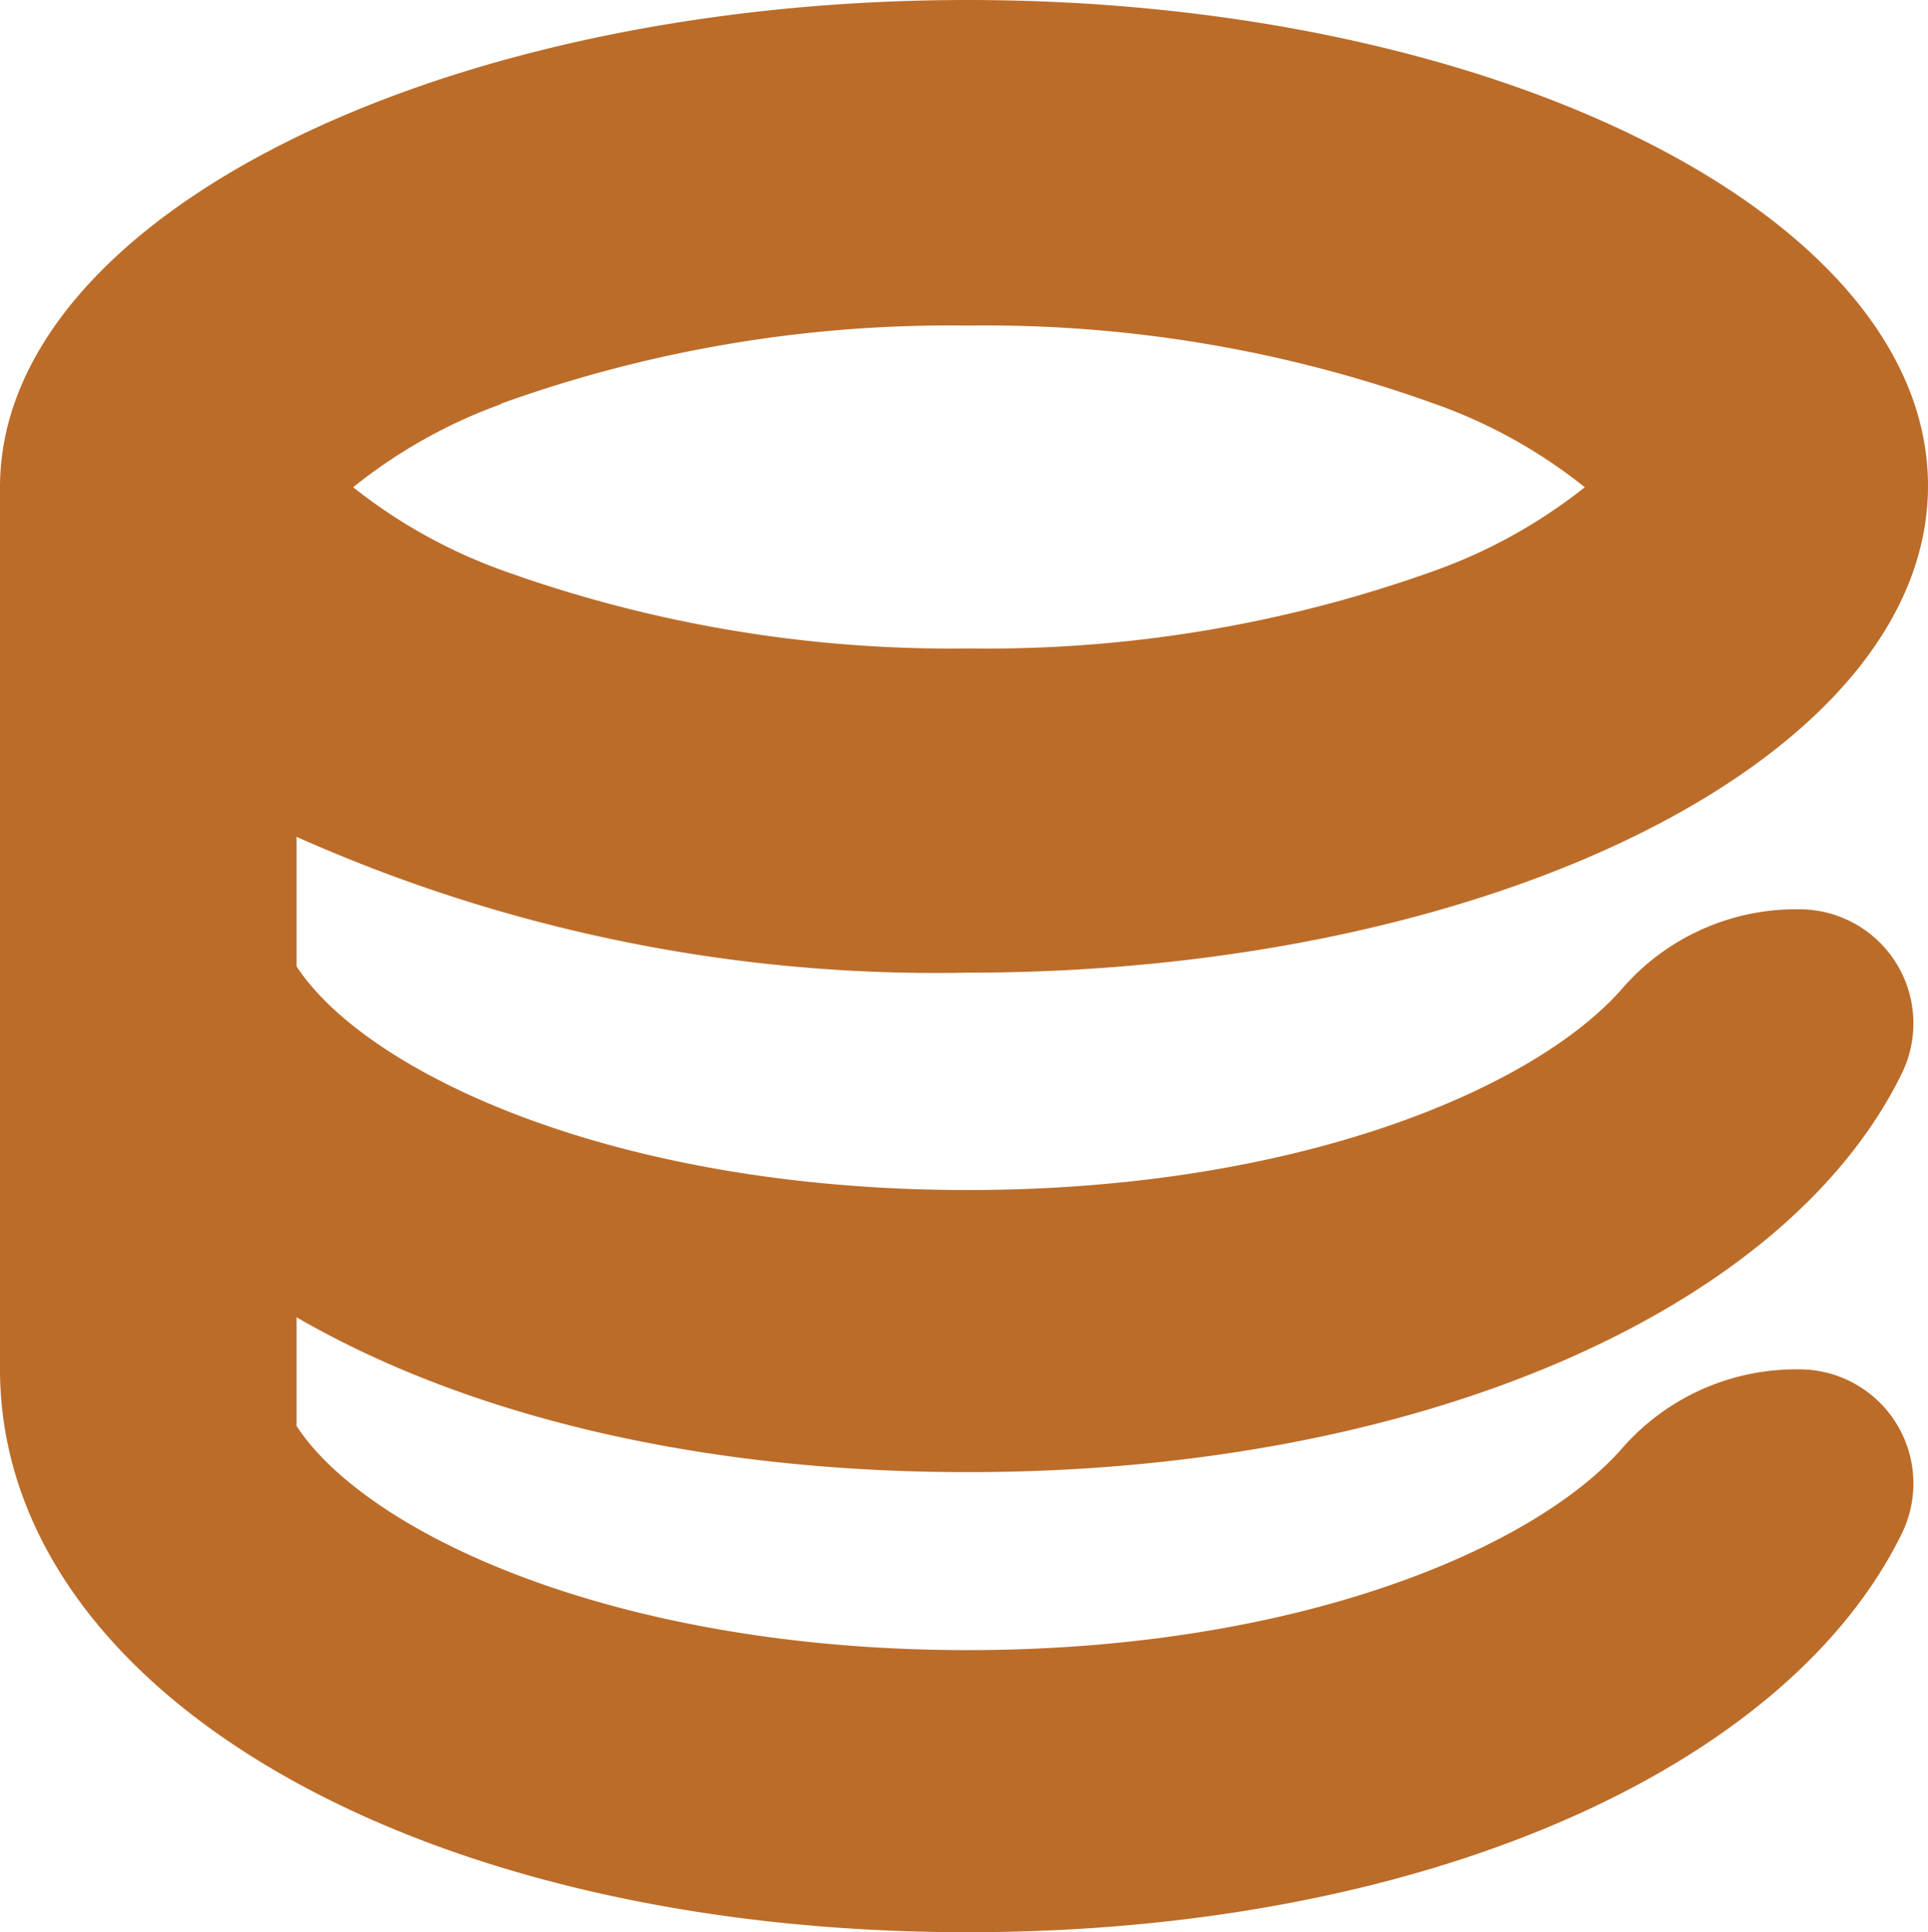
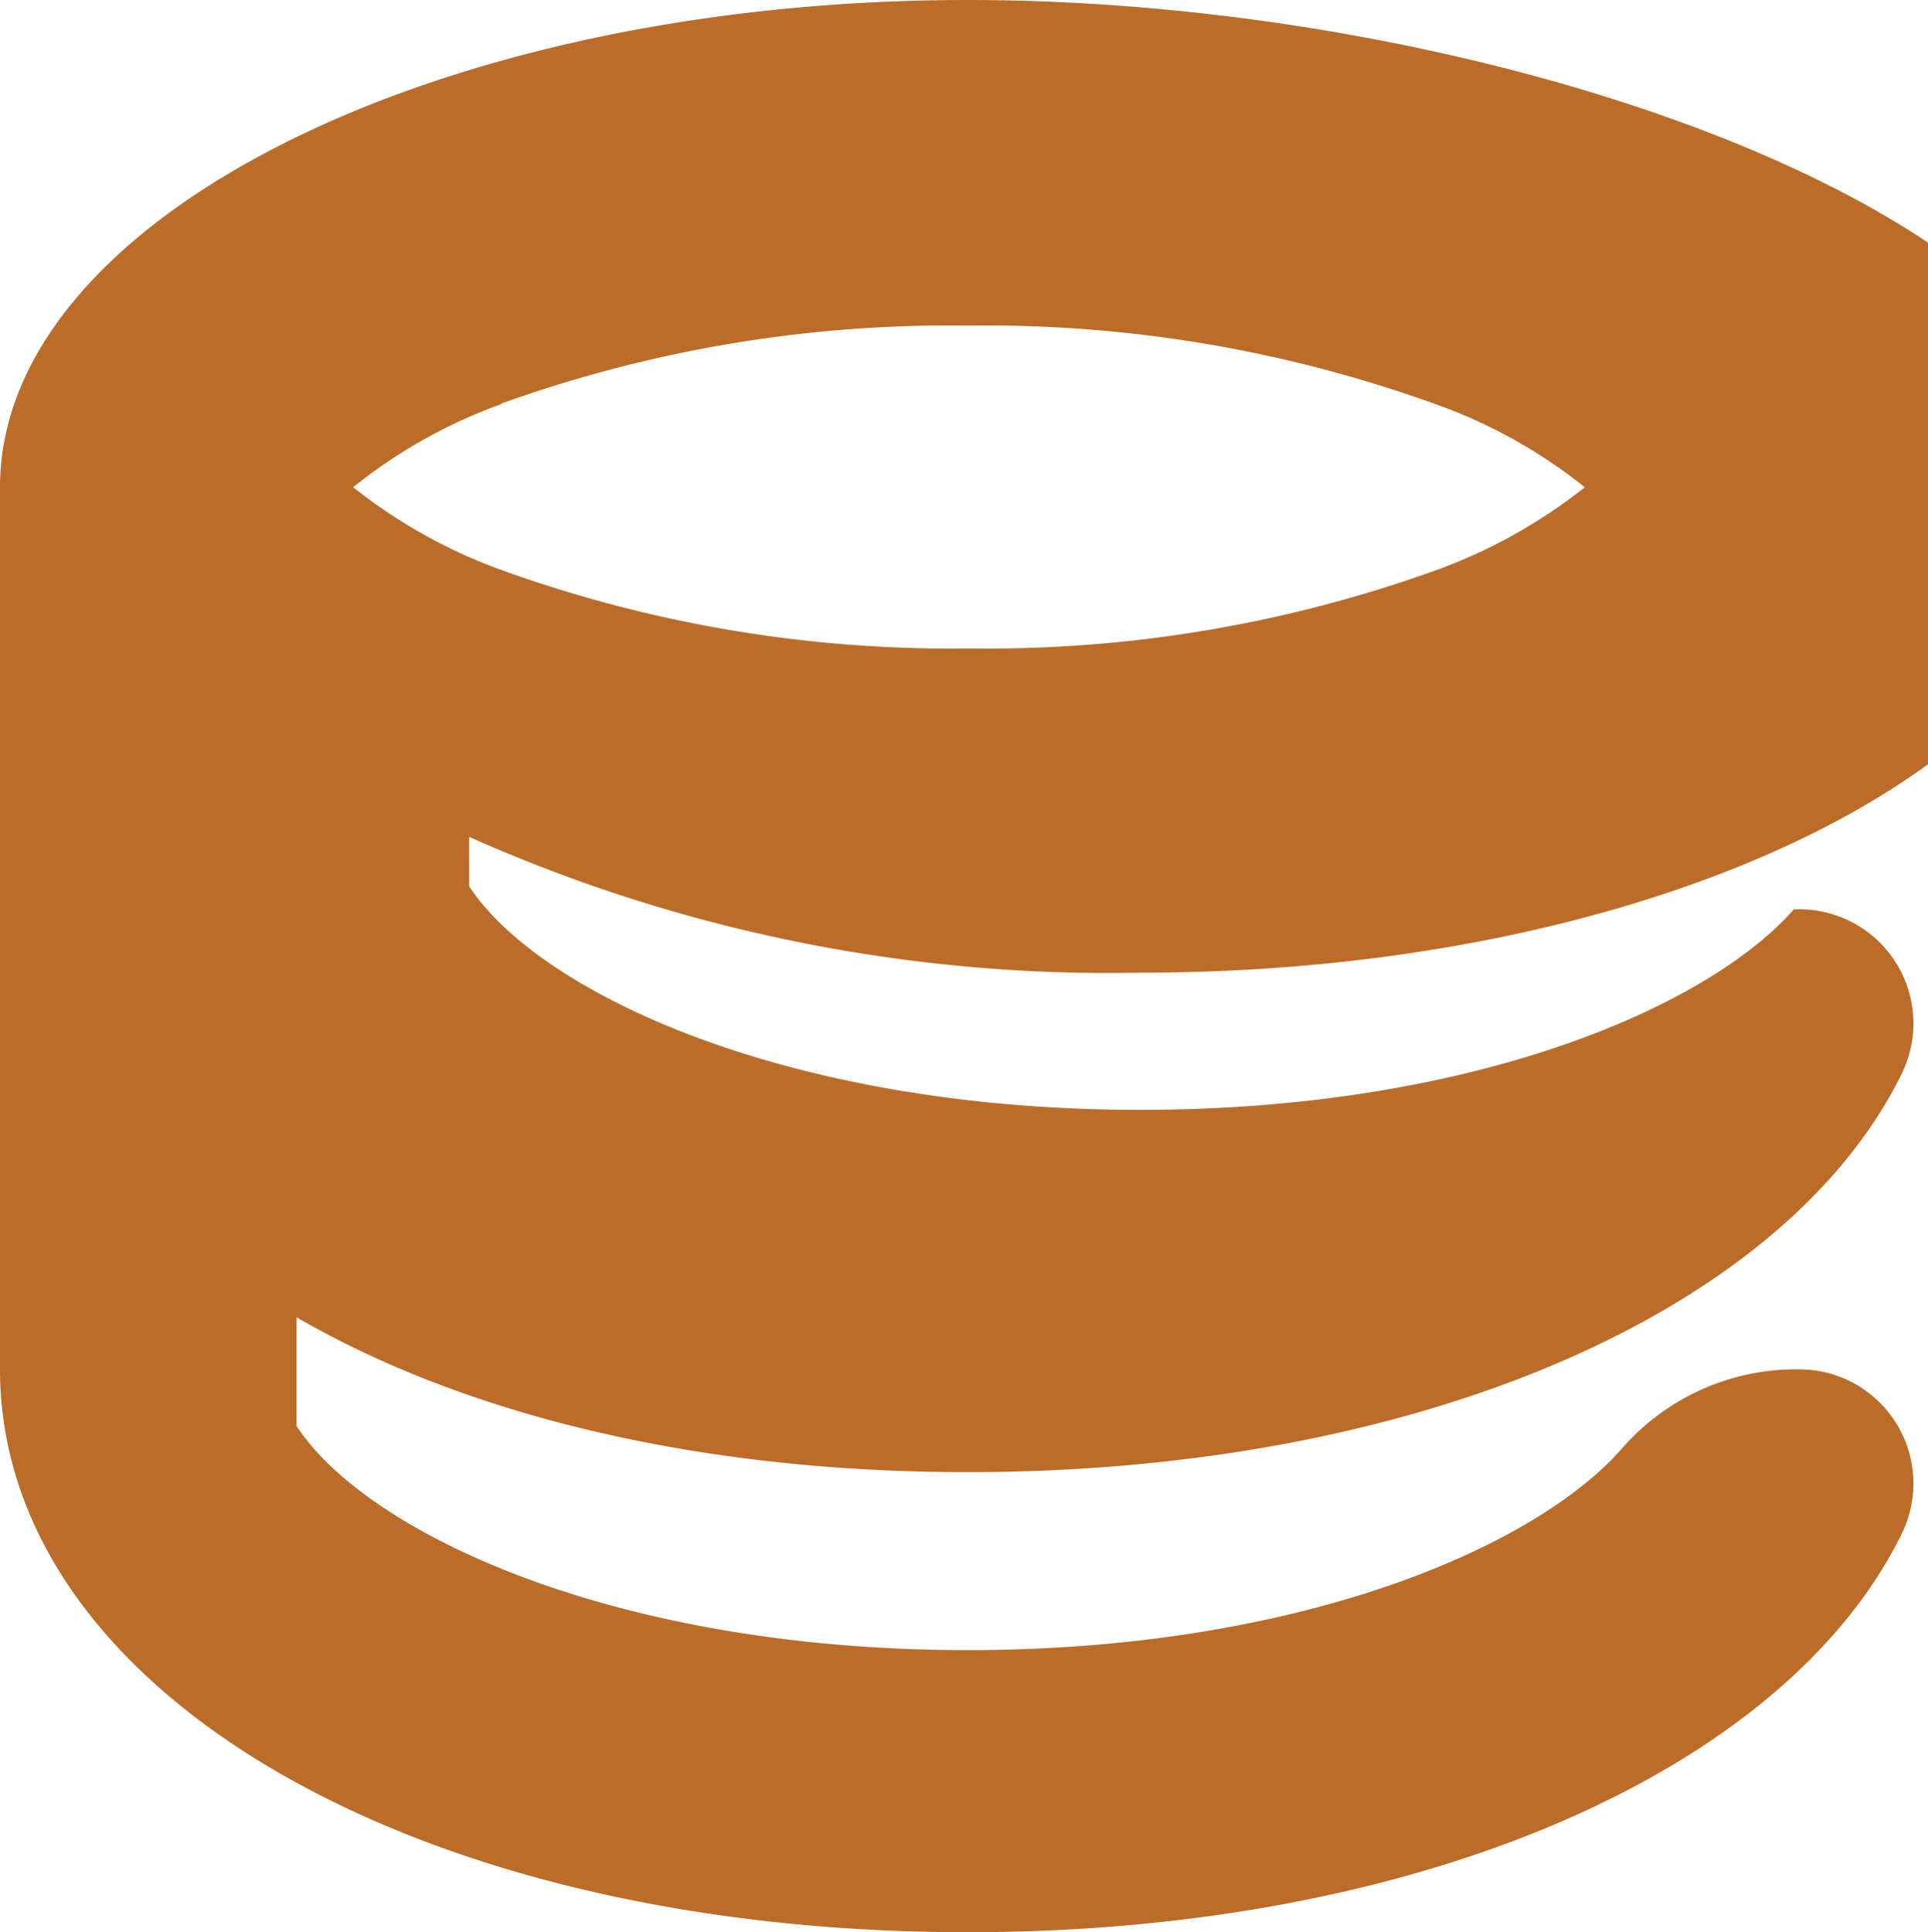
<svg xmlns="http://www.w3.org/2000/svg" viewBox="0 0 42.58 42.67">
  <defs>
    <style>.cls-1{fill:#bc6c29;}</style>
  </defs>
  <g id="Capa_2" data-name="Capa 2">
    <g id="Capa_1-2" data-name="Capa 1">
-       <path class="cls-1" d="M11.05,8.92A29.24,29.24,0,0,1,21.37,7.19,29.24,29.24,0,0,1,31.69,8.92,11.35,11.35,0,0,1,35,10.76a11.64,11.64,0,0,1-3.28,1.83,29.24,29.24,0,0,1-10.32,1.73,29.24,29.24,0,0,1-10.32-1.73,11.64,11.64,0,0,1-3.28-1.83,11.35,11.35,0,0,1,3.28-1.84M21.37,32.51c10.05,0,18.08-3.6,20.63-8.8a2.52,2.52,0,0,0-2.28-3.63h-.1a5.08,5.08,0,0,0-3.81,1.77c-1.93,2.19-7.15,4.43-14.44,4.43-7.85,0-13.3-2.61-14.82-4.94V18.48a34.65,34.65,0,0,0,14.82,3c11.71,0,21.21-4.81,21.21-10.75S33.08,0,21.37,0,0,4.82,0,10.76V30.3H0c.06,7.06,9.16,12.37,21.37,12.37,10.05,0,18.08-3.6,20.63-8.8a2.52,2.52,0,0,0-2.28-3.63h-.1A5.1,5.1,0,0,0,35.81,32c-1.93,2.19-7.15,4.44-14.44,4.44-7.85,0-13.3-2.61-14.82-4.95v-2.4c3.69,2.14,8.82,3.42,14.82,3.42" />
+       <path class="cls-1" d="M11.05,8.92A29.24,29.24,0,0,1,21.37,7.19,29.24,29.24,0,0,1,31.69,8.92,11.35,11.35,0,0,1,35,10.76a11.64,11.64,0,0,1-3.28,1.83,29.24,29.24,0,0,1-10.32,1.73,29.24,29.24,0,0,1-10.32-1.73,11.64,11.64,0,0,1-3.28-1.83,11.35,11.35,0,0,1,3.28-1.84M21.37,32.51c10.05,0,18.08-3.6,20.63-8.8a2.52,2.52,0,0,0-2.28-3.63h-.1c-1.93,2.19-7.15,4.43-14.44,4.43-7.85,0-13.3-2.61-14.82-4.94V18.48a34.65,34.65,0,0,0,14.82,3c11.71,0,21.21-4.81,21.21-10.75S33.08,0,21.37,0,0,4.82,0,10.76V30.3H0c.06,7.06,9.16,12.37,21.37,12.37,10.05,0,18.08-3.6,20.63-8.8a2.52,2.52,0,0,0-2.28-3.63h-.1A5.1,5.1,0,0,0,35.81,32c-1.93,2.19-7.15,4.44-14.44,4.44-7.85,0-13.3-2.61-14.82-4.95v-2.4c3.69,2.14,8.82,3.42,14.82,3.42" />
    </g>
  </g>
</svg>